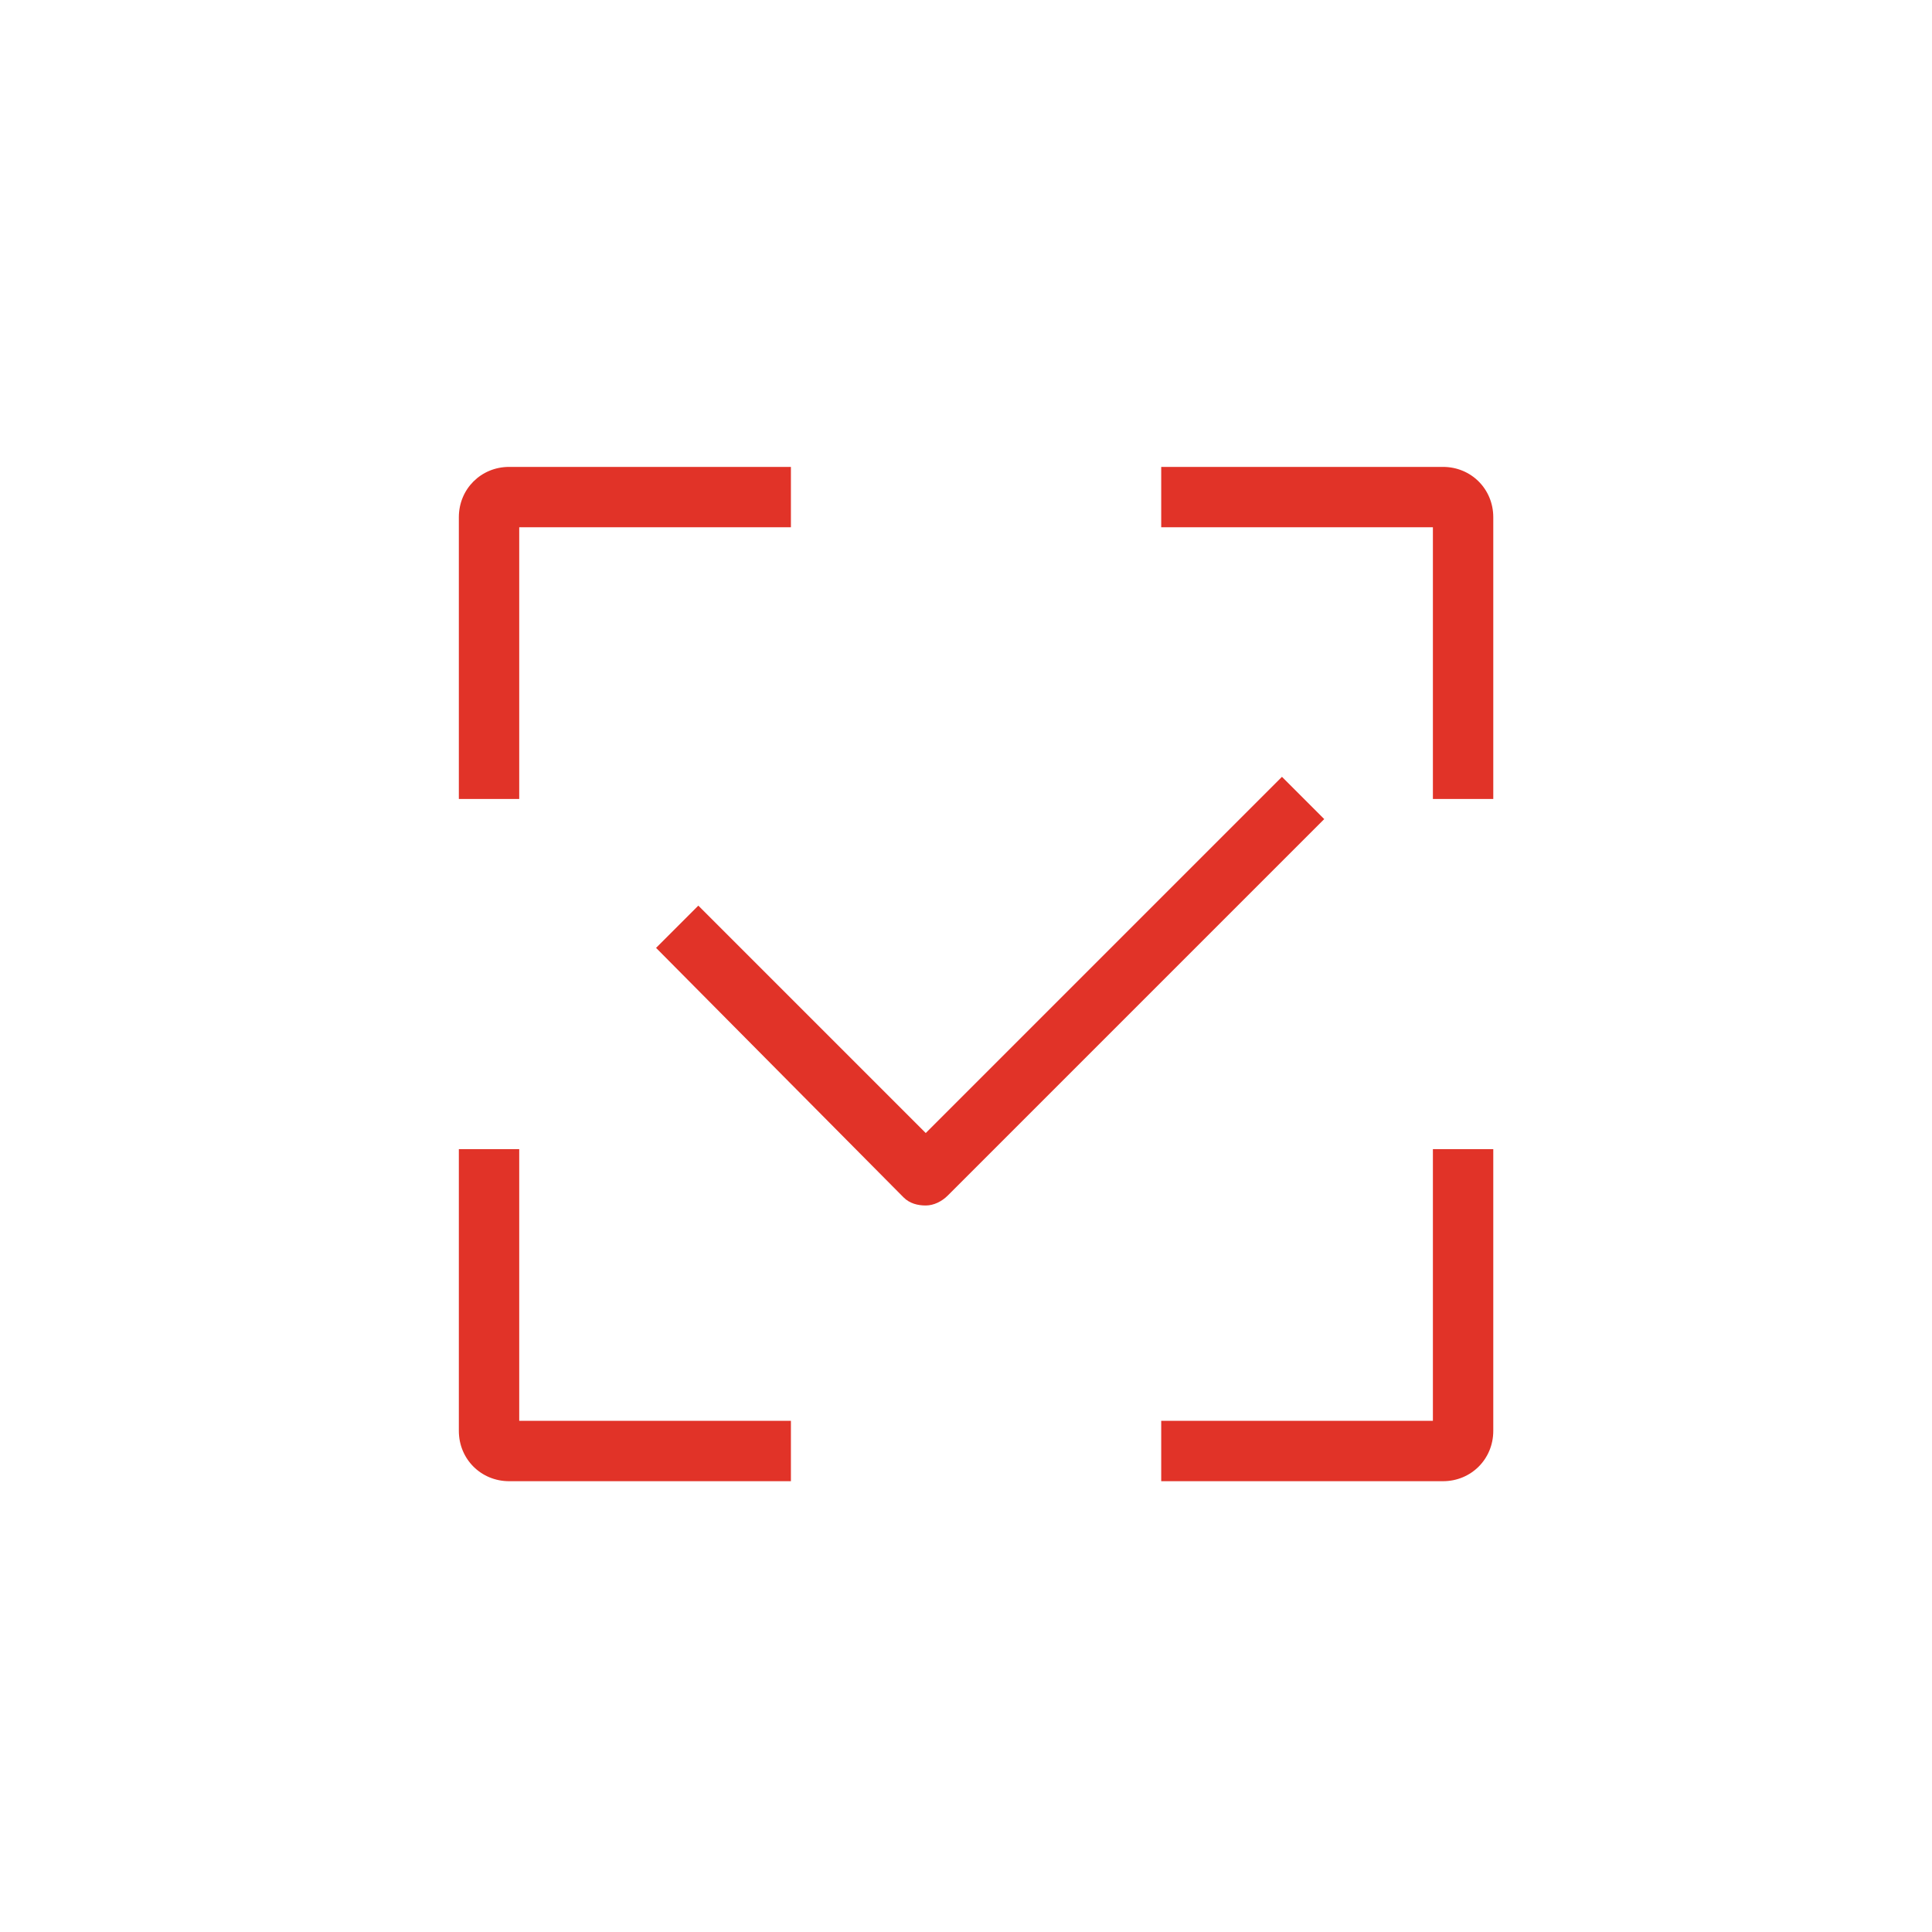
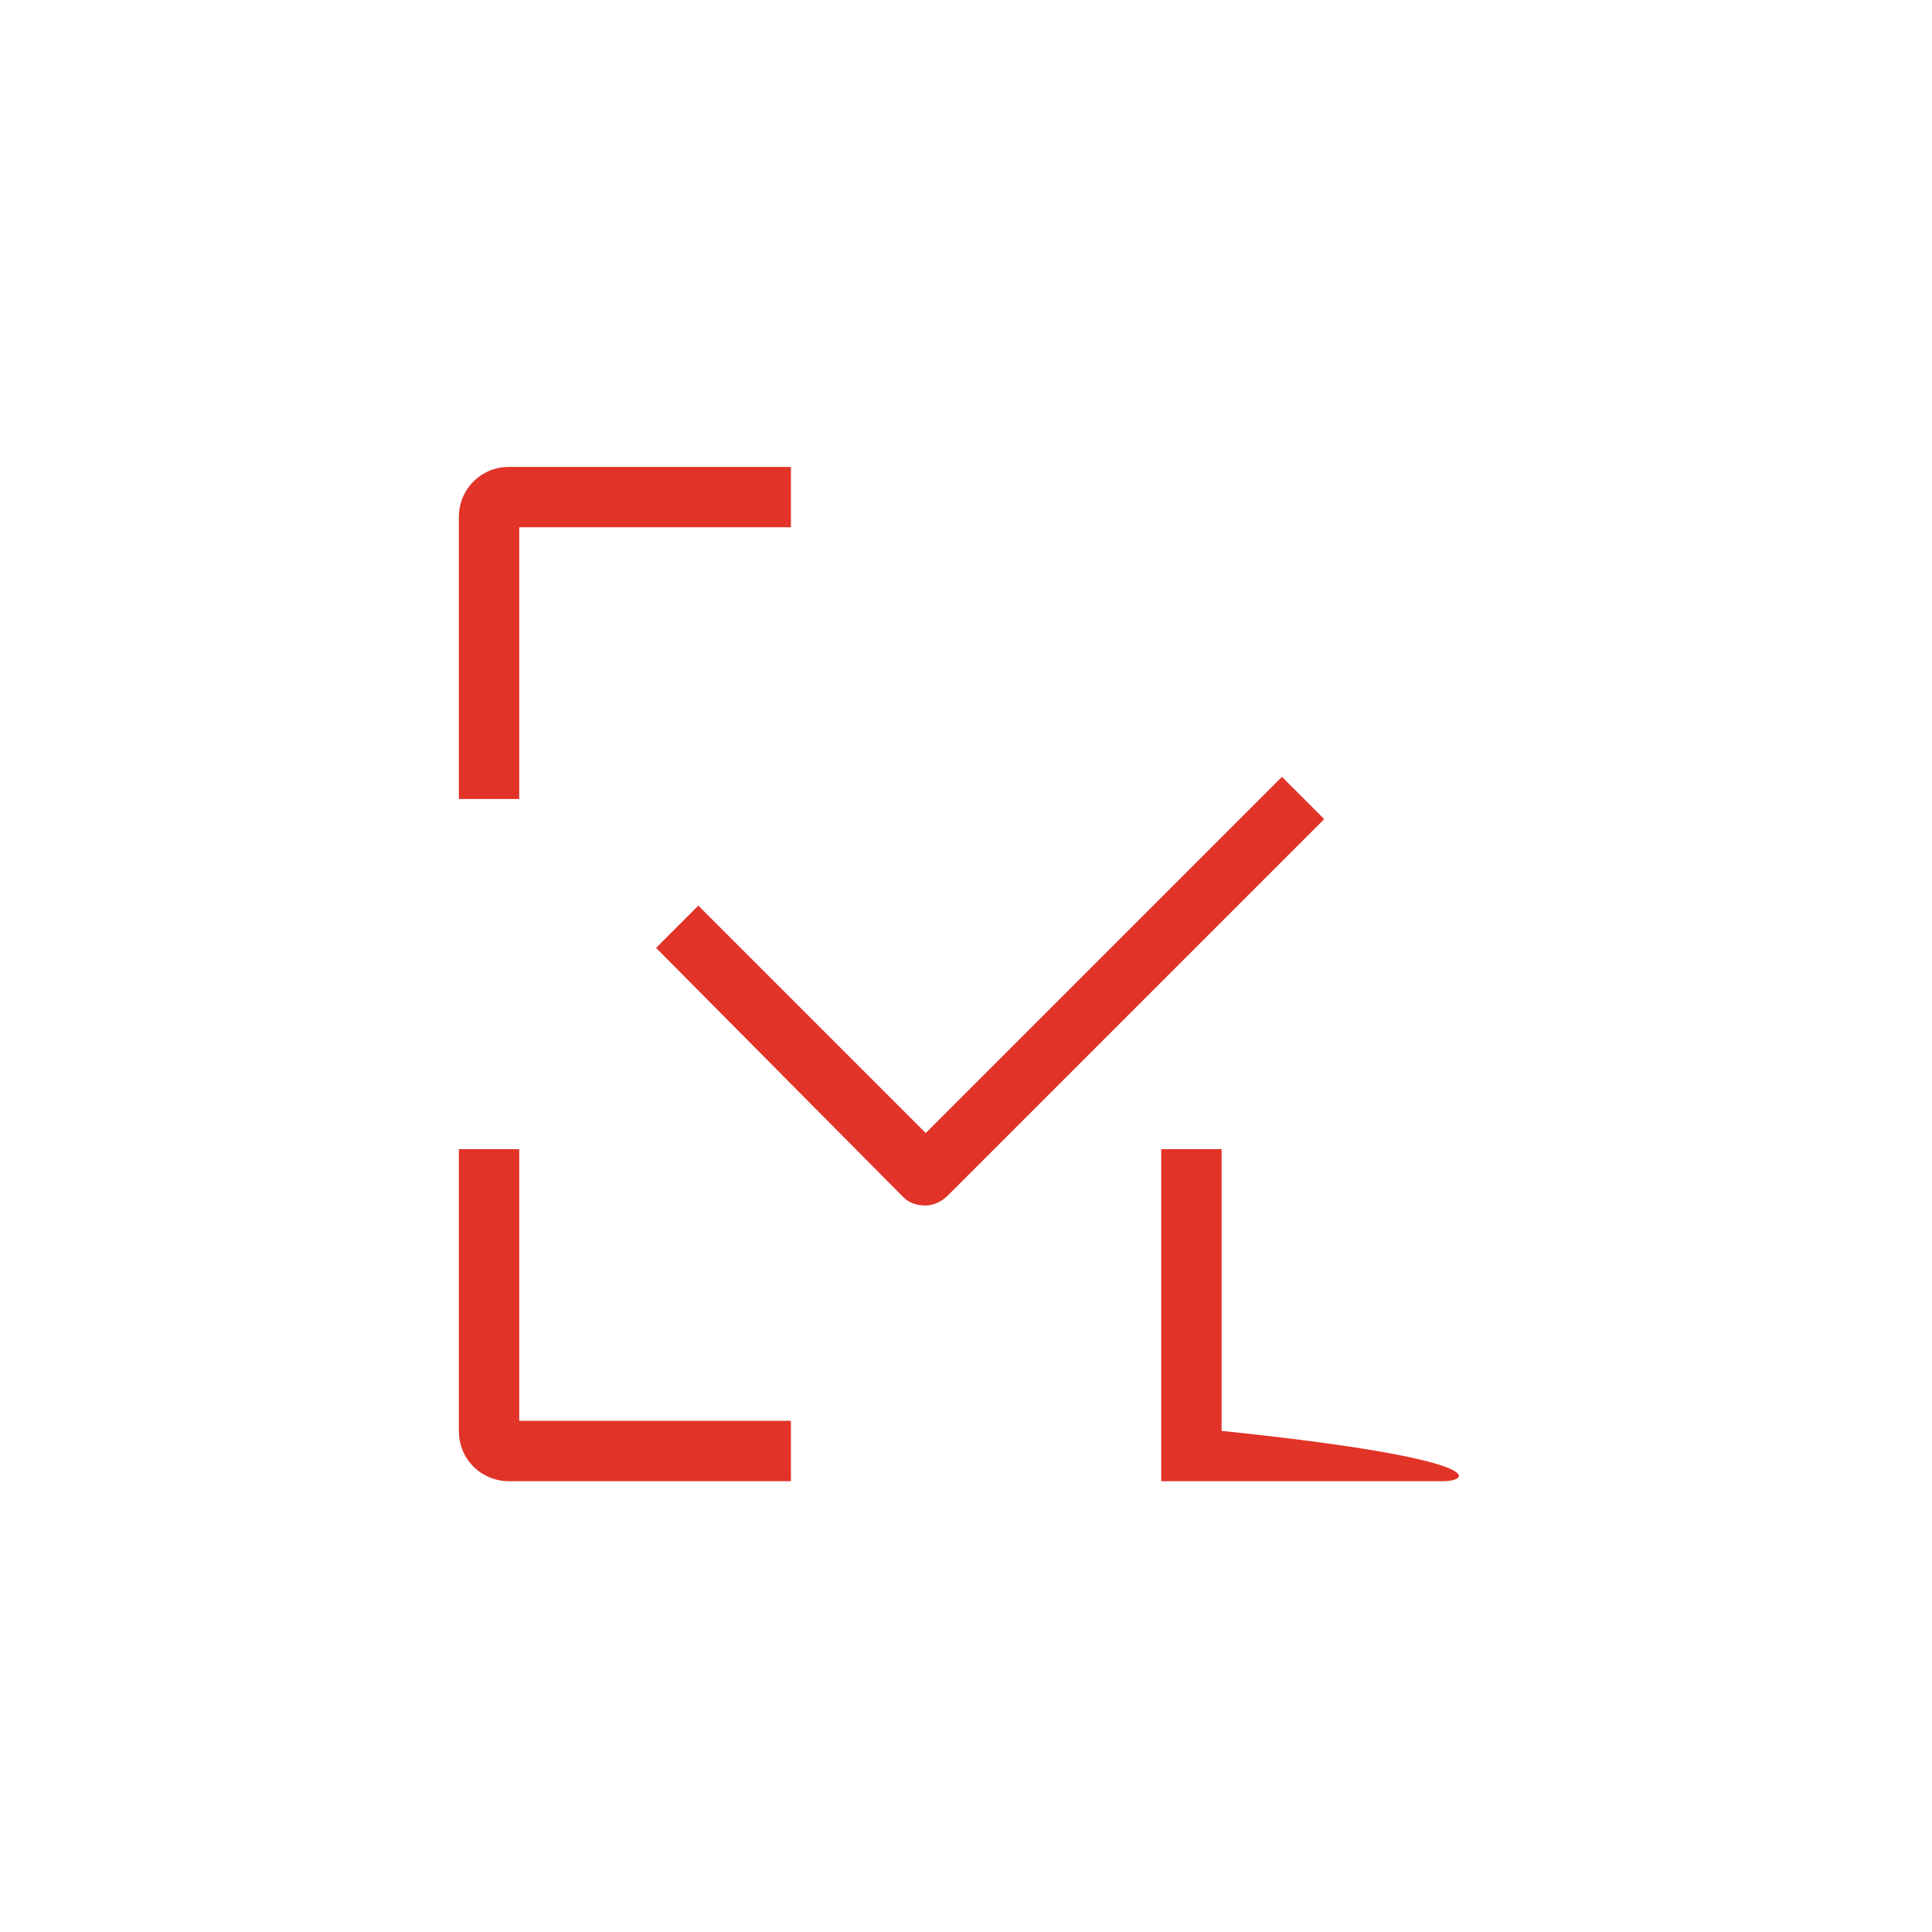
<svg xmlns="http://www.w3.org/2000/svg" version="1.1" id="Слой_1" x="0px" y="0px" viewBox="0 0 96 96" style="enable-background:new 0 0 96 96;" xml:space="preserve">
  <style type="text/css">
	.st0{fill:#E13328;}
</style>
  <path class="st0" d="M25.8,39.7h-3v-14c0-1.4,1.1-2.5,2.5-2.5h14v3H25.8V39.7z" />
-   <path class="st0" d="M74.2,39.7h-3V26.2H57.7v-3h14c1.4,0,2.5,1.1,2.5,2.5V39.7z" />
  <path class="st0" d="M39.3,73.6h-14c-1.4,0-2.5-1.1-2.5-2.5v-14h3v13.5h13.5V73.6z" />
-   <path class="st0" d="M71.7,73.6h-14v-3h13.5V57.1h3v14C74.2,72.5,73.1,73.6,71.7,73.6z" />
+   <path class="st0" d="M71.7,73.6h-14v-3V57.1h3v14C74.2,72.5,73.1,73.6,71.7,73.6z" />
  <path class="st0" d="M46,59.9c-0.4,0-0.8-0.1-1.1-0.4L32.6,47.1l2.1-2.1L46,56.3l17.7-17.7l2.1,2.1L47.1,59.4  C46.8,59.7,46.4,59.9,46,59.9z" />
</svg>